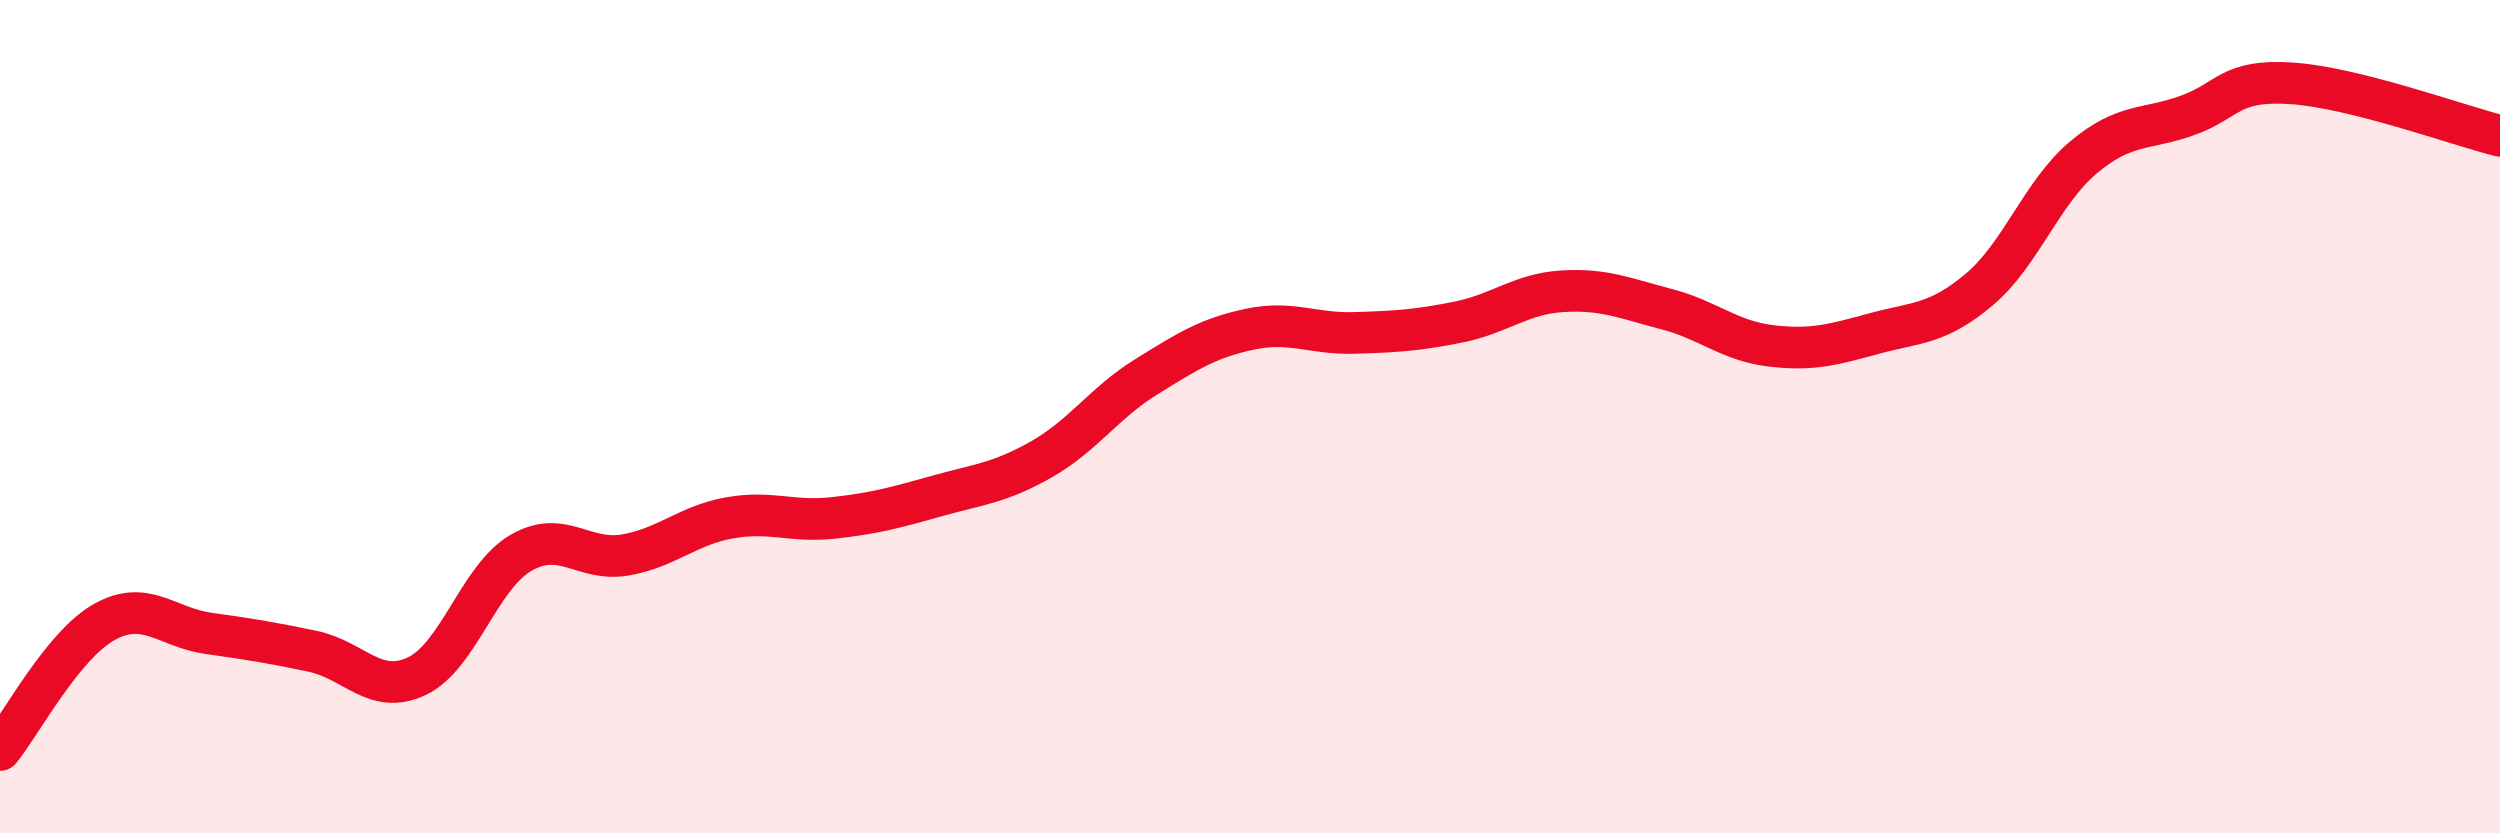
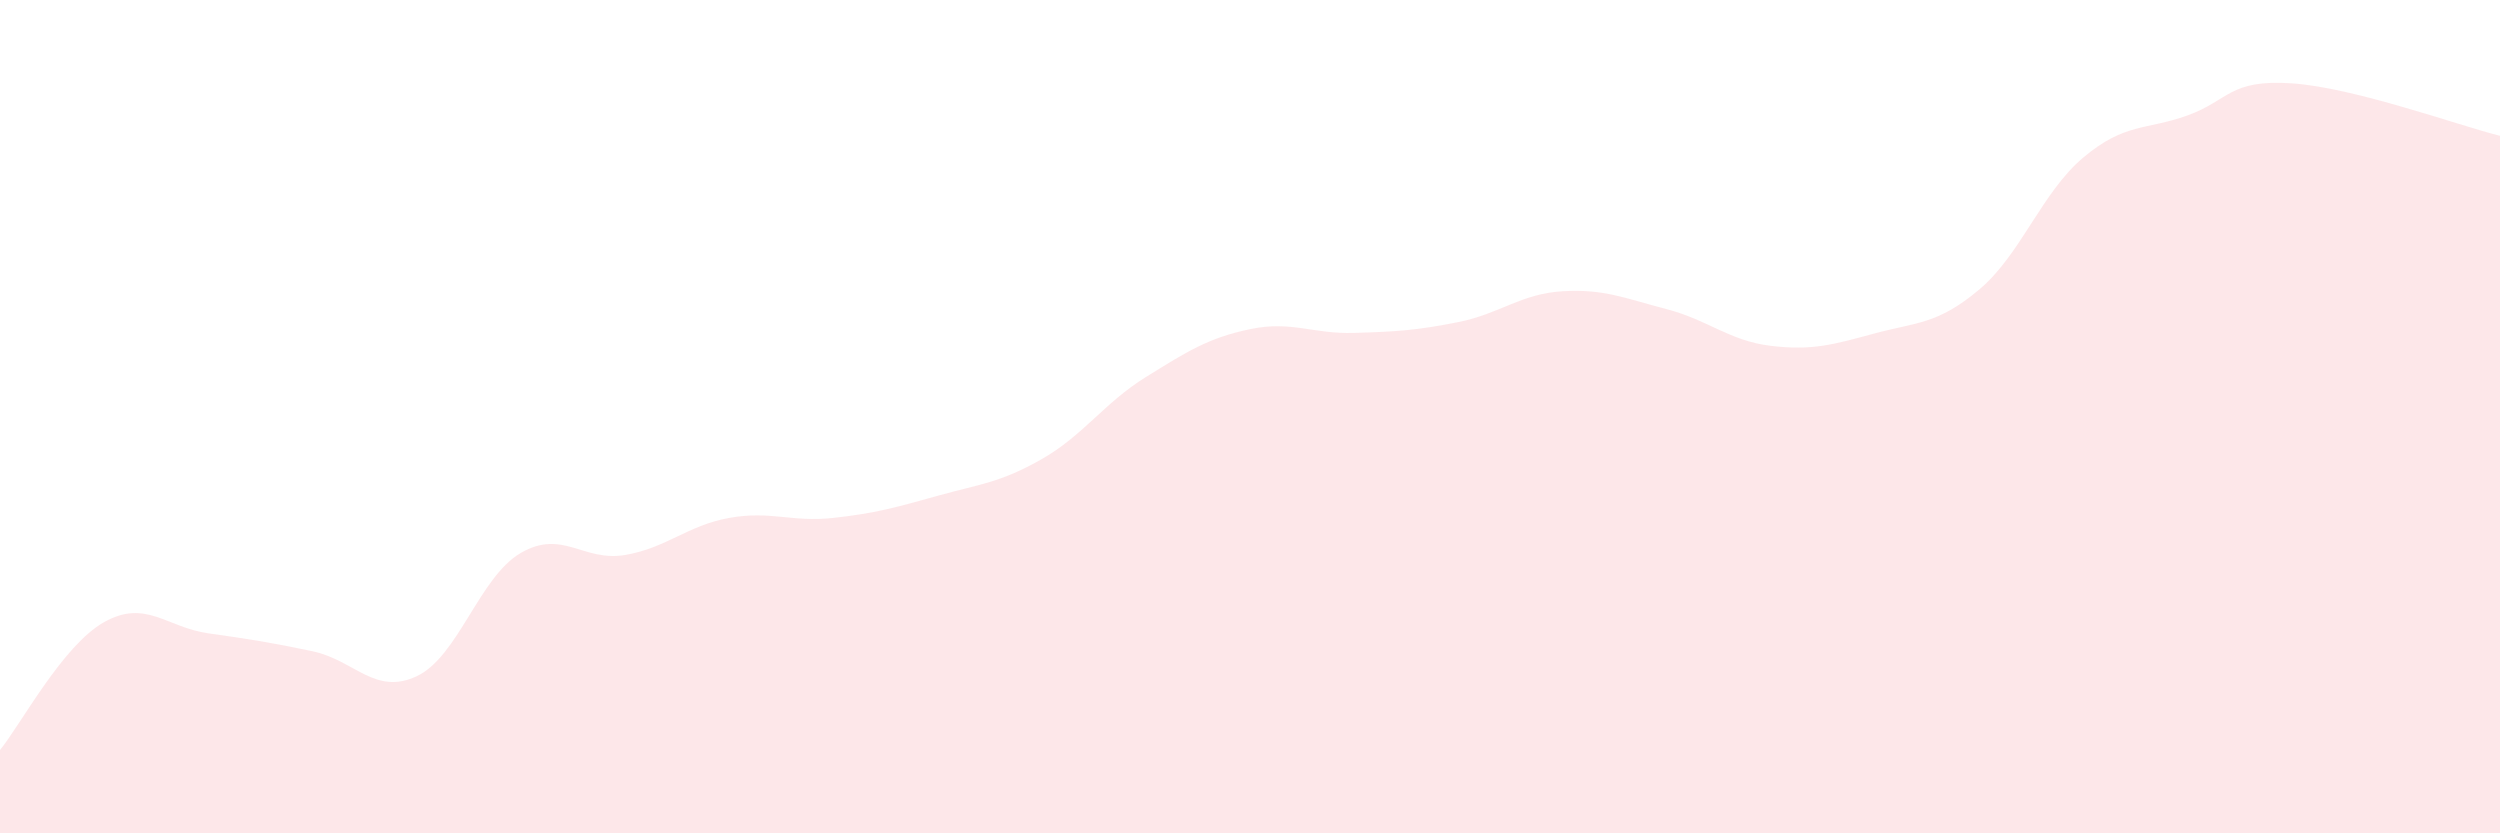
<svg xmlns="http://www.w3.org/2000/svg" width="60" height="20" viewBox="0 0 60 20">
  <path d="M 0,18 C 0.5,17.39 1.5,15.49 2.5,14.93 C 3.5,14.37 4,15.06 5,15.2 C 6,15.34 6.5,15.42 7.5,15.63 C 8.5,15.84 9,16.7 10,16.23 C 11,15.76 11.5,13.85 12.5,13.27 C 13.5,12.69 14,13.49 15,13.32 C 16,13.15 16.5,12.61 17.5,12.43 C 18.5,12.25 19,12.54 20,12.43 C 21,12.32 21.5,12.18 22.5,11.9 C 23.5,11.62 24,11.59 25,11.02 C 26,10.45 26.5,9.67 27.5,9.05 C 28.5,8.43 29,8.11 30,7.9 C 31,7.69 31.5,8.02 32.5,7.99 C 33.5,7.96 34,7.93 35,7.73 C 36,7.53 36.5,7.05 37.5,6.99 C 38.5,6.93 39,7.16 40,7.42 C 41,7.68 41.5,8.18 42.5,8.3 C 43.5,8.42 44,8.27 45,8 C 46,7.73 46.5,7.79 47.5,6.95 C 48.5,6.11 49,4.62 50,3.78 C 51,2.94 51.5,3.13 52.5,2.77 C 53.5,2.41 53.5,1.9 55,2 C 56.5,2.1 59,3.01 60,3.26L60 20L0 20Z" fill="#EB0A25" opacity="0.1" stroke-linecap="round" stroke-linejoin="round" />
-   <path d="M 0,18 C 0.5,17.39 1.5,15.49 2.5,14.93 C 3.5,14.37 4,15.06 5,15.2 C 6,15.34 6.5,15.42 7.5,15.63 C 8.5,15.84 9,16.7 10,16.23 C 11,15.76 11.5,13.85 12.5,13.27 C 13.5,12.69 14,13.49 15,13.32 C 16,13.15 16.5,12.61 17.5,12.43 C 18.5,12.25 19,12.54 20,12.43 C 21,12.32 21.5,12.18 22.5,11.9 C 23.5,11.62 24,11.59 25,11.02 C 26,10.45 26.5,9.67 27.5,9.05 C 28.5,8.43 29,8.11 30,7.9 C 31,7.69 31.5,8.02 32.5,7.99 C 33.5,7.96 34,7.93 35,7.73 C 36,7.53 36.5,7.05 37.5,6.99 C 38.5,6.93 39,7.16 40,7.42 C 41,7.68 41.5,8.18 42.5,8.3 C 43.5,8.42 44,8.27 45,8 C 46,7.73 46.5,7.79 47.5,6.95 C 48.5,6.11 49,4.62 50,3.78 C 51,2.94 51.5,3.13 52.5,2.77 C 53.5,2.41 53.5,1.9 55,2 C 56.5,2.1 59,3.01 60,3.26" stroke="#EB0A25" stroke-width="1" fill="none" stroke-linecap="round" stroke-linejoin="round" />
</svg>